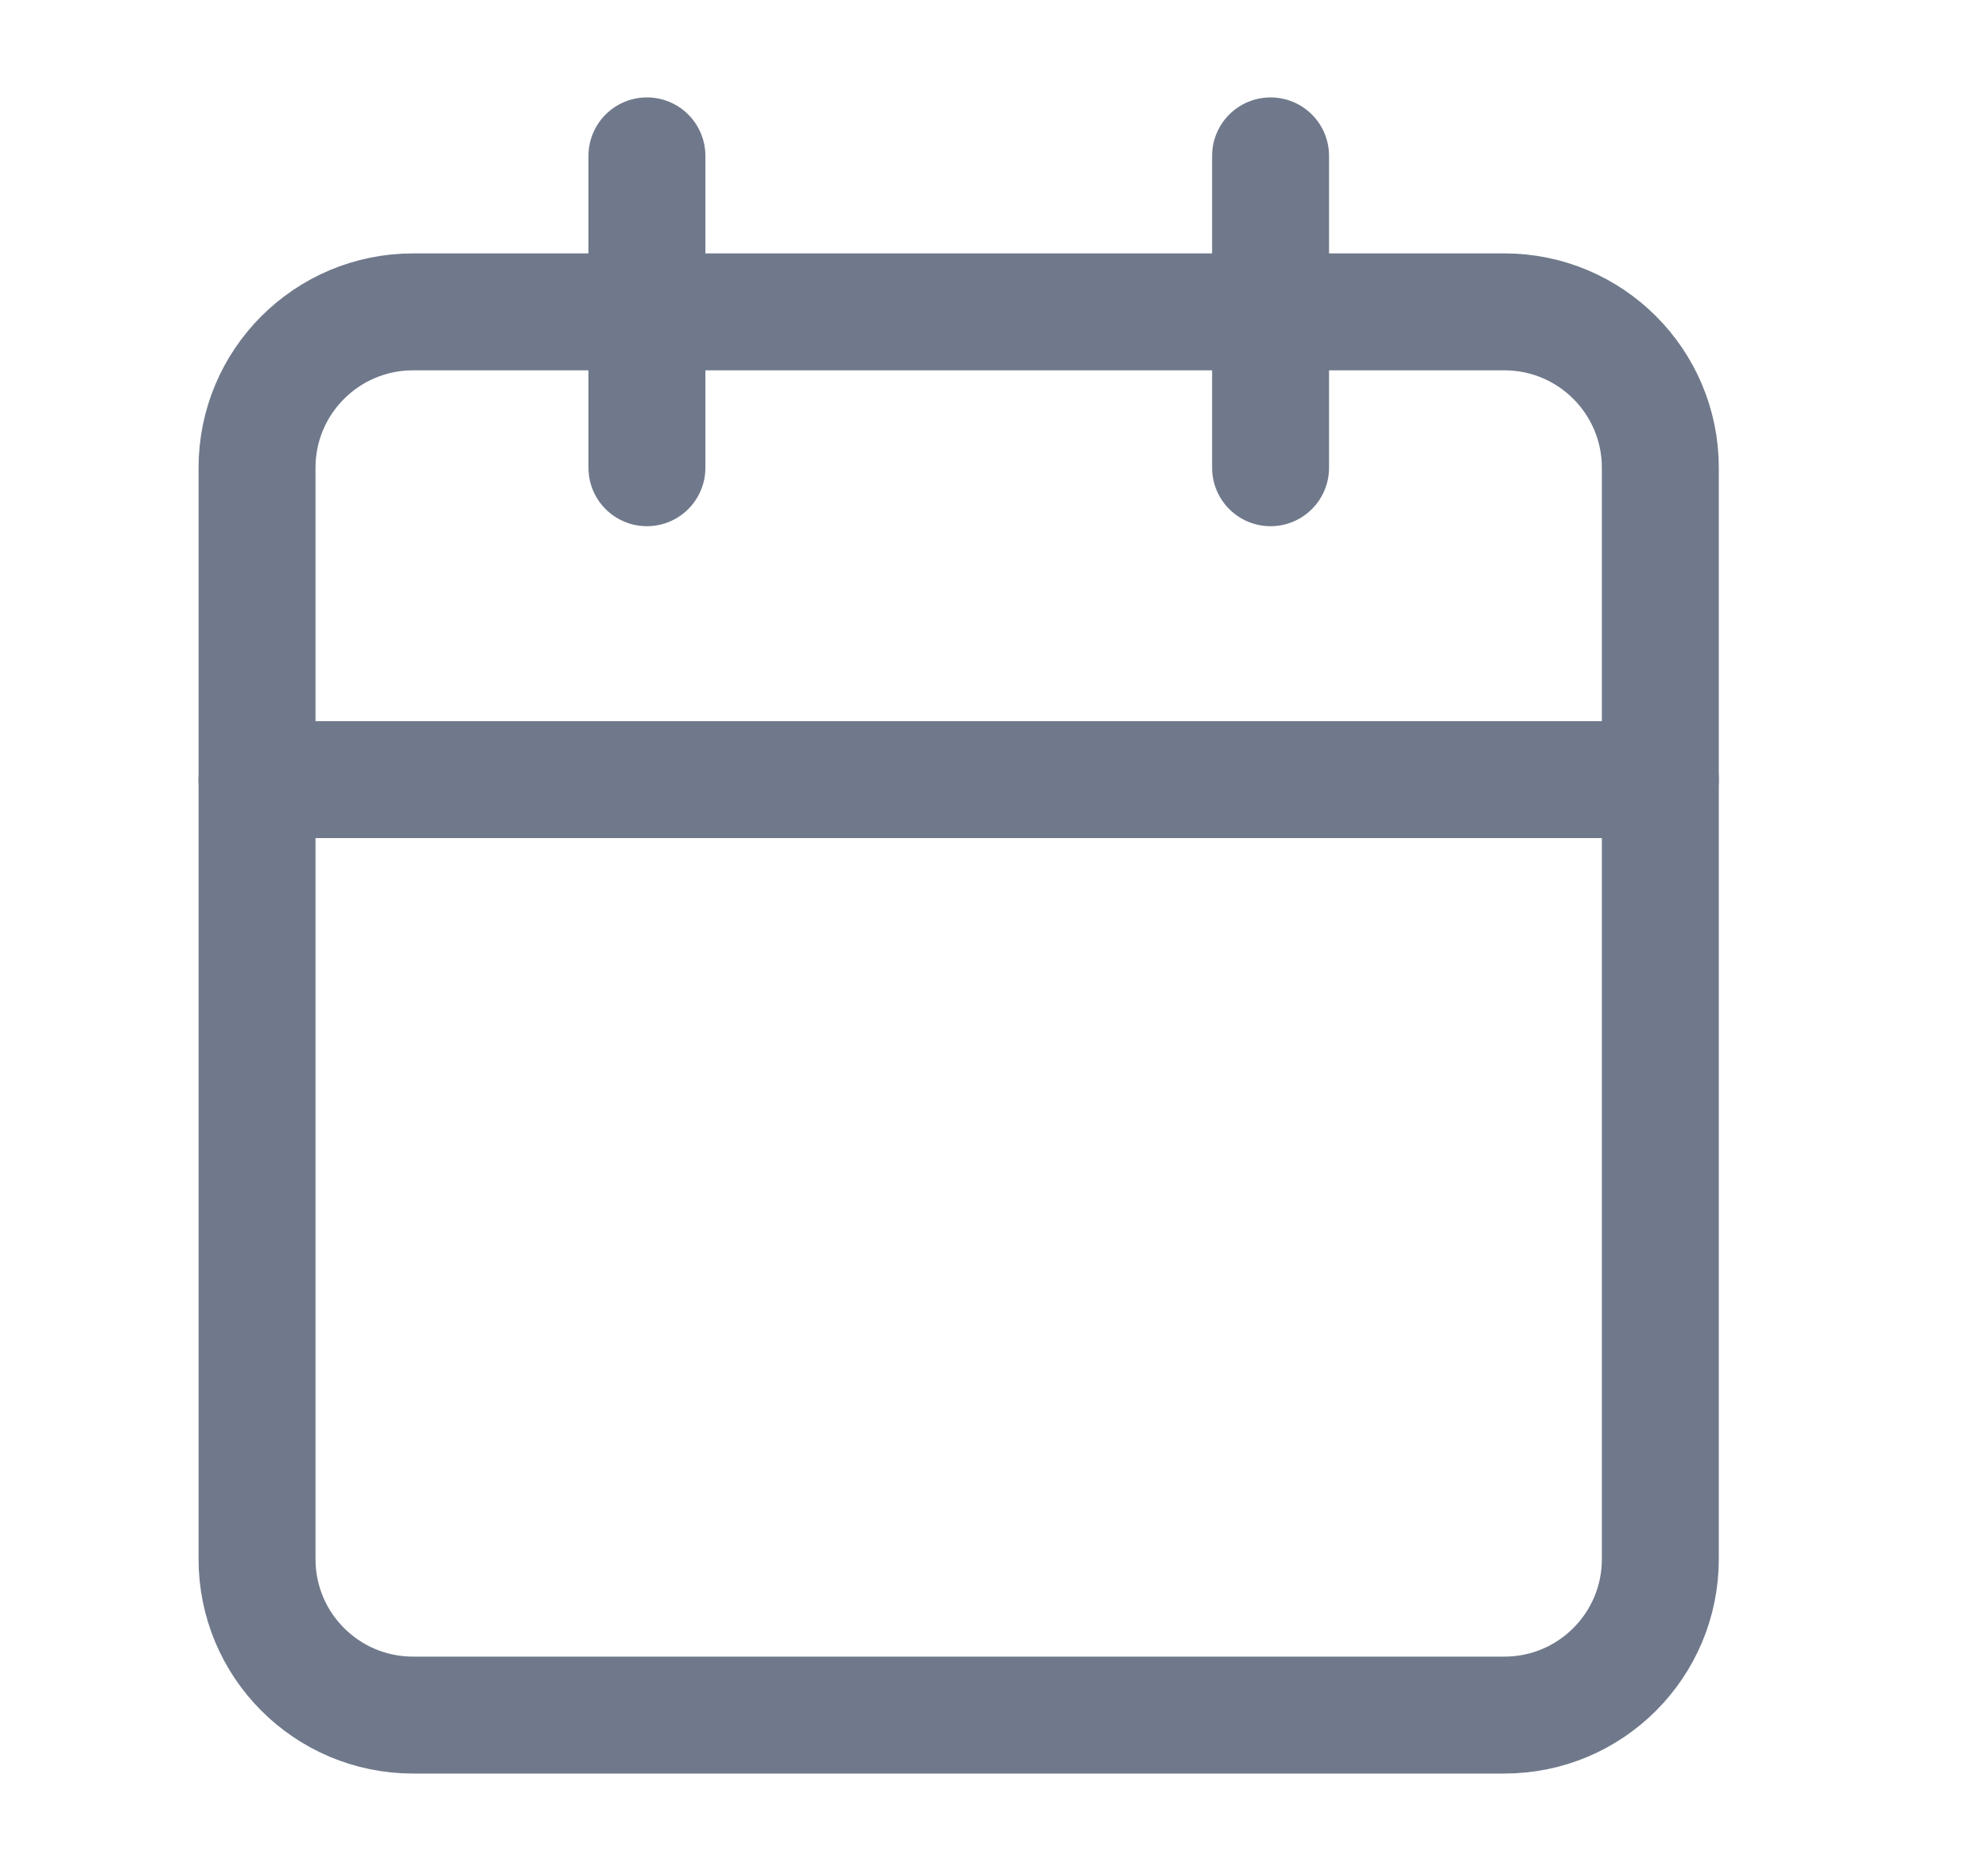
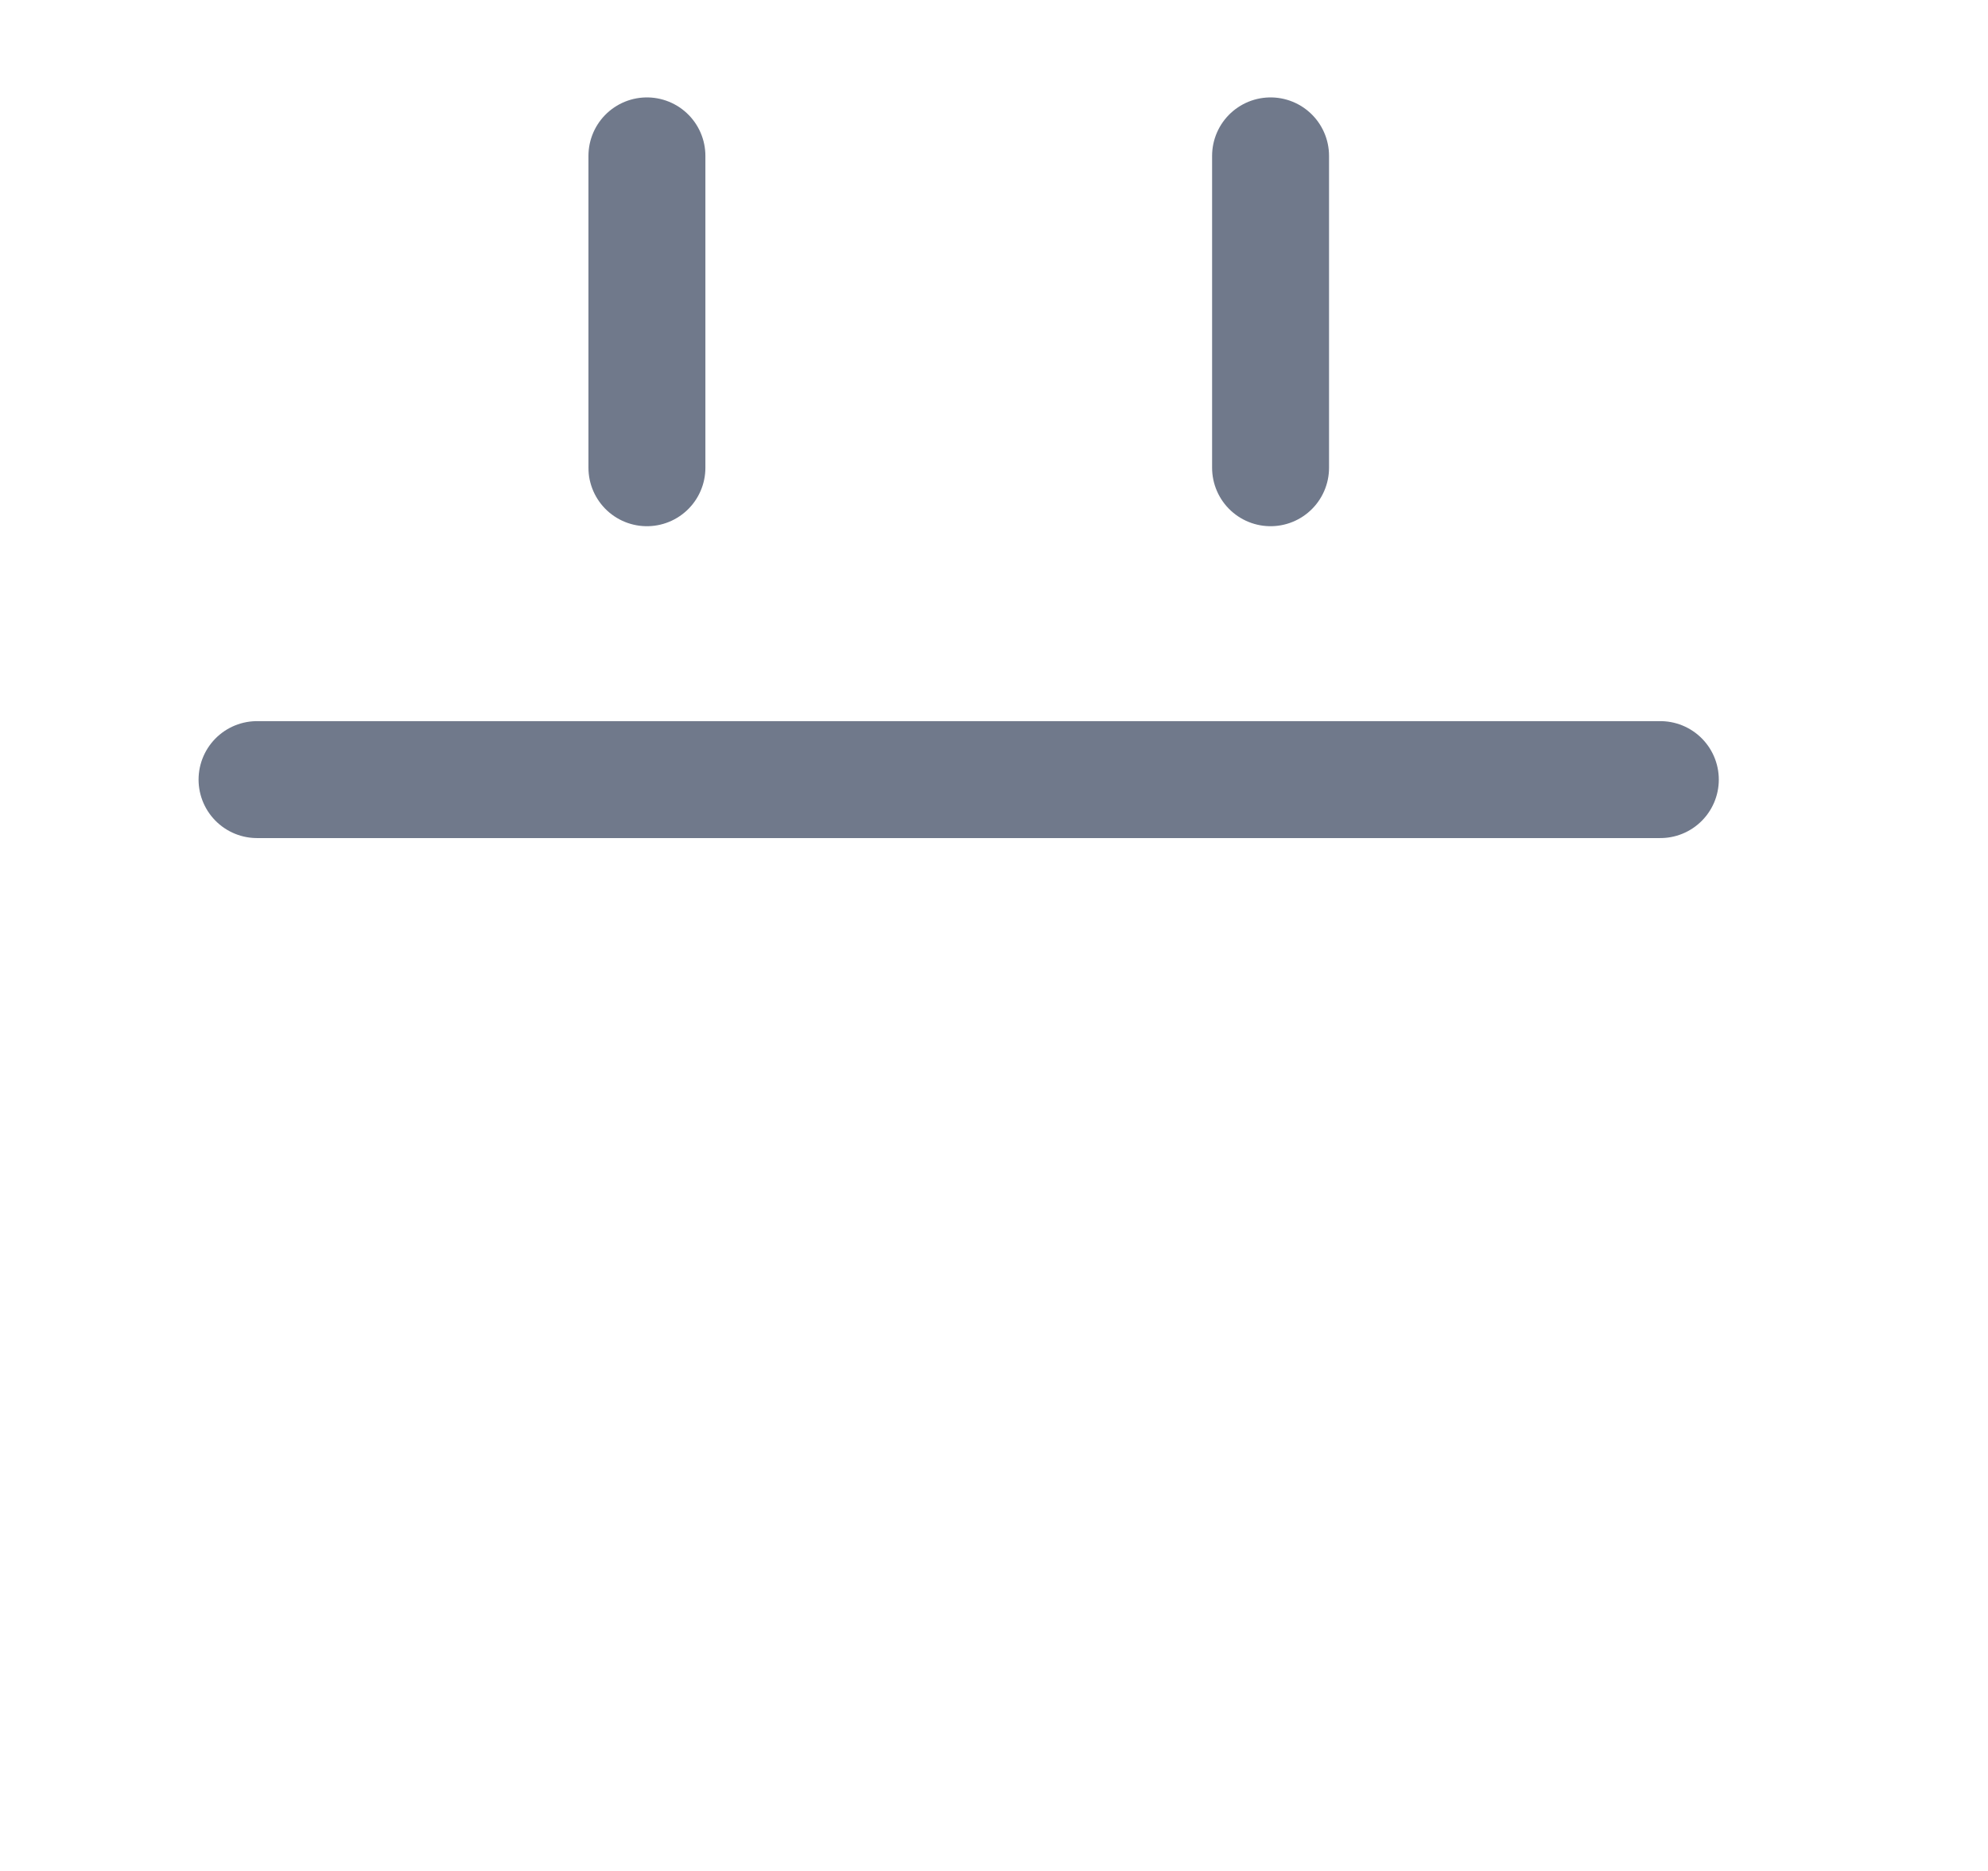
<svg xmlns="http://www.w3.org/2000/svg" width="17" height="16" viewBox="0 0 17 16" fill="none">
-   <path d="M12.865 2.667H3.532C2.795 2.667 2.198 3.264 2.198 4V13.333C2.198 14.07 2.795 14.667 3.532 14.667H12.865C13.601 14.667 14.198 14.07 14.198 13.333V4C14.198 3.264 13.601 2.667 12.865 2.667Z" stroke="#70798B" stroke-linecap="round" stroke-linejoin="round" />
  <path d="M10.865 1.333V4" stroke="#70798B" stroke-linecap="round" stroke-linejoin="round" />
  <path d="M5.532 1.333V4" stroke="#70798B" stroke-linecap="round" stroke-linejoin="round" />
  <path d="M2.198 6.667H14.198" stroke="#70798B" stroke-linecap="round" stroke-linejoin="round" />
</svg>